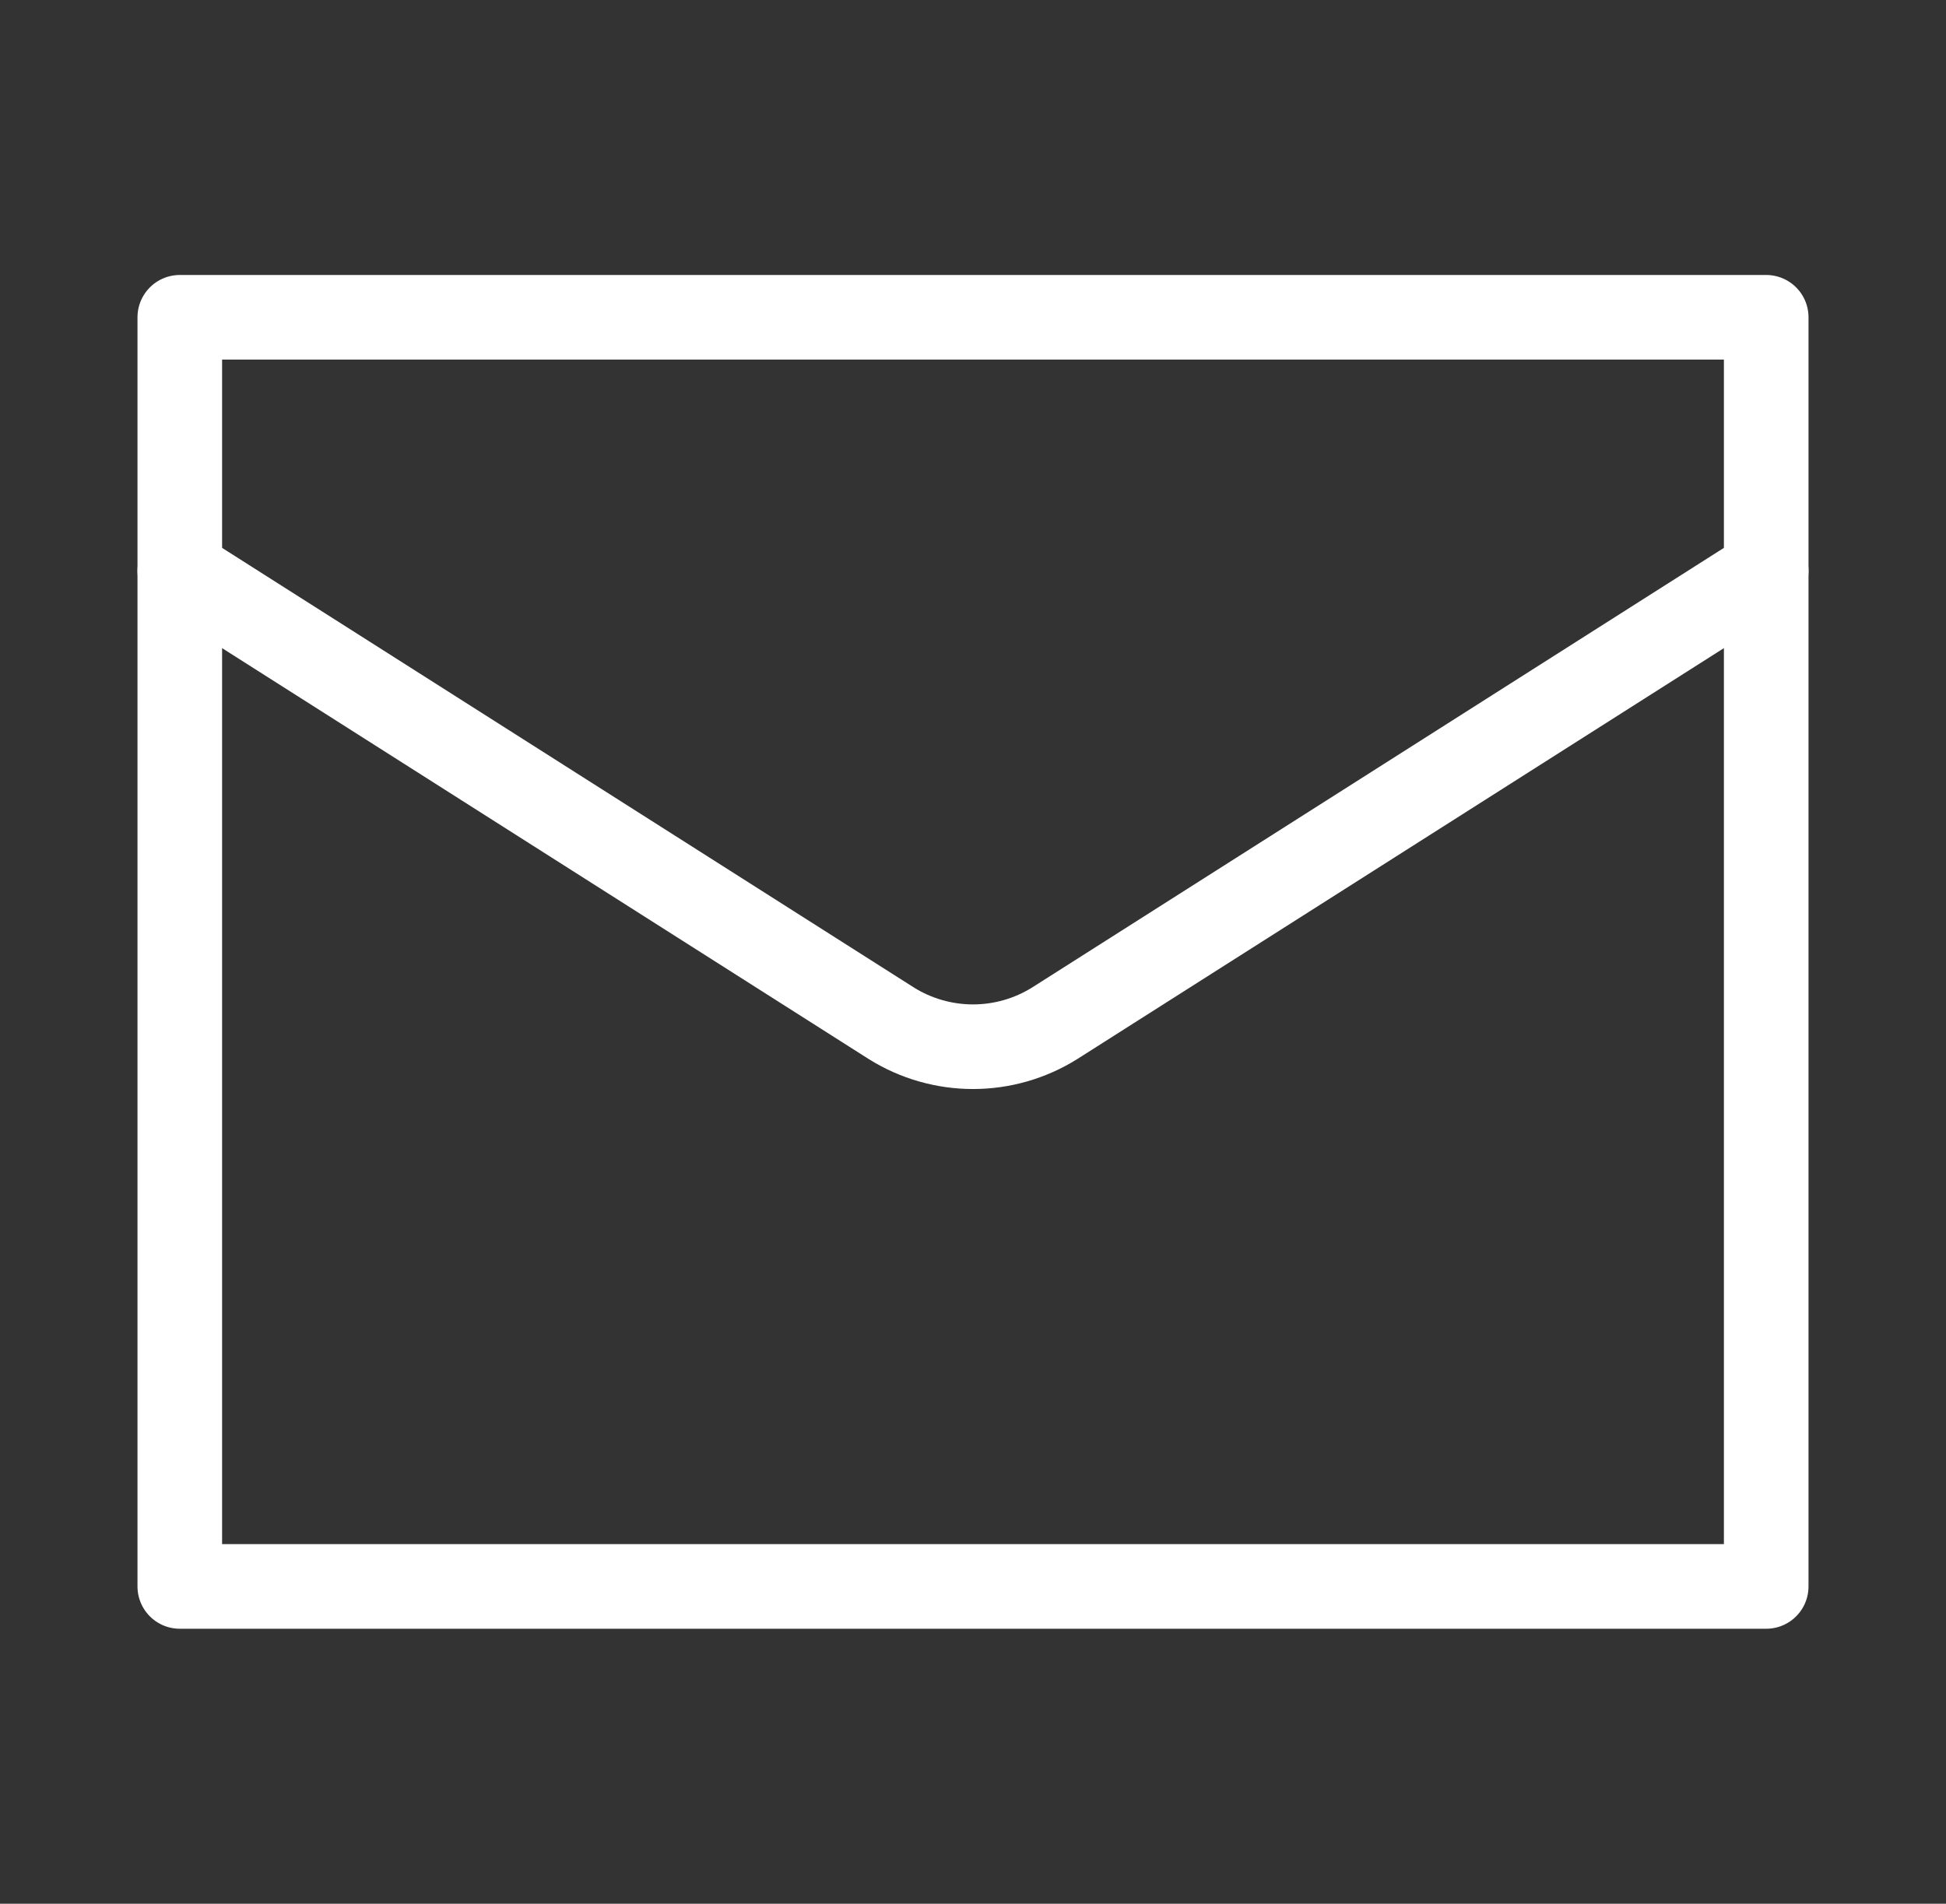
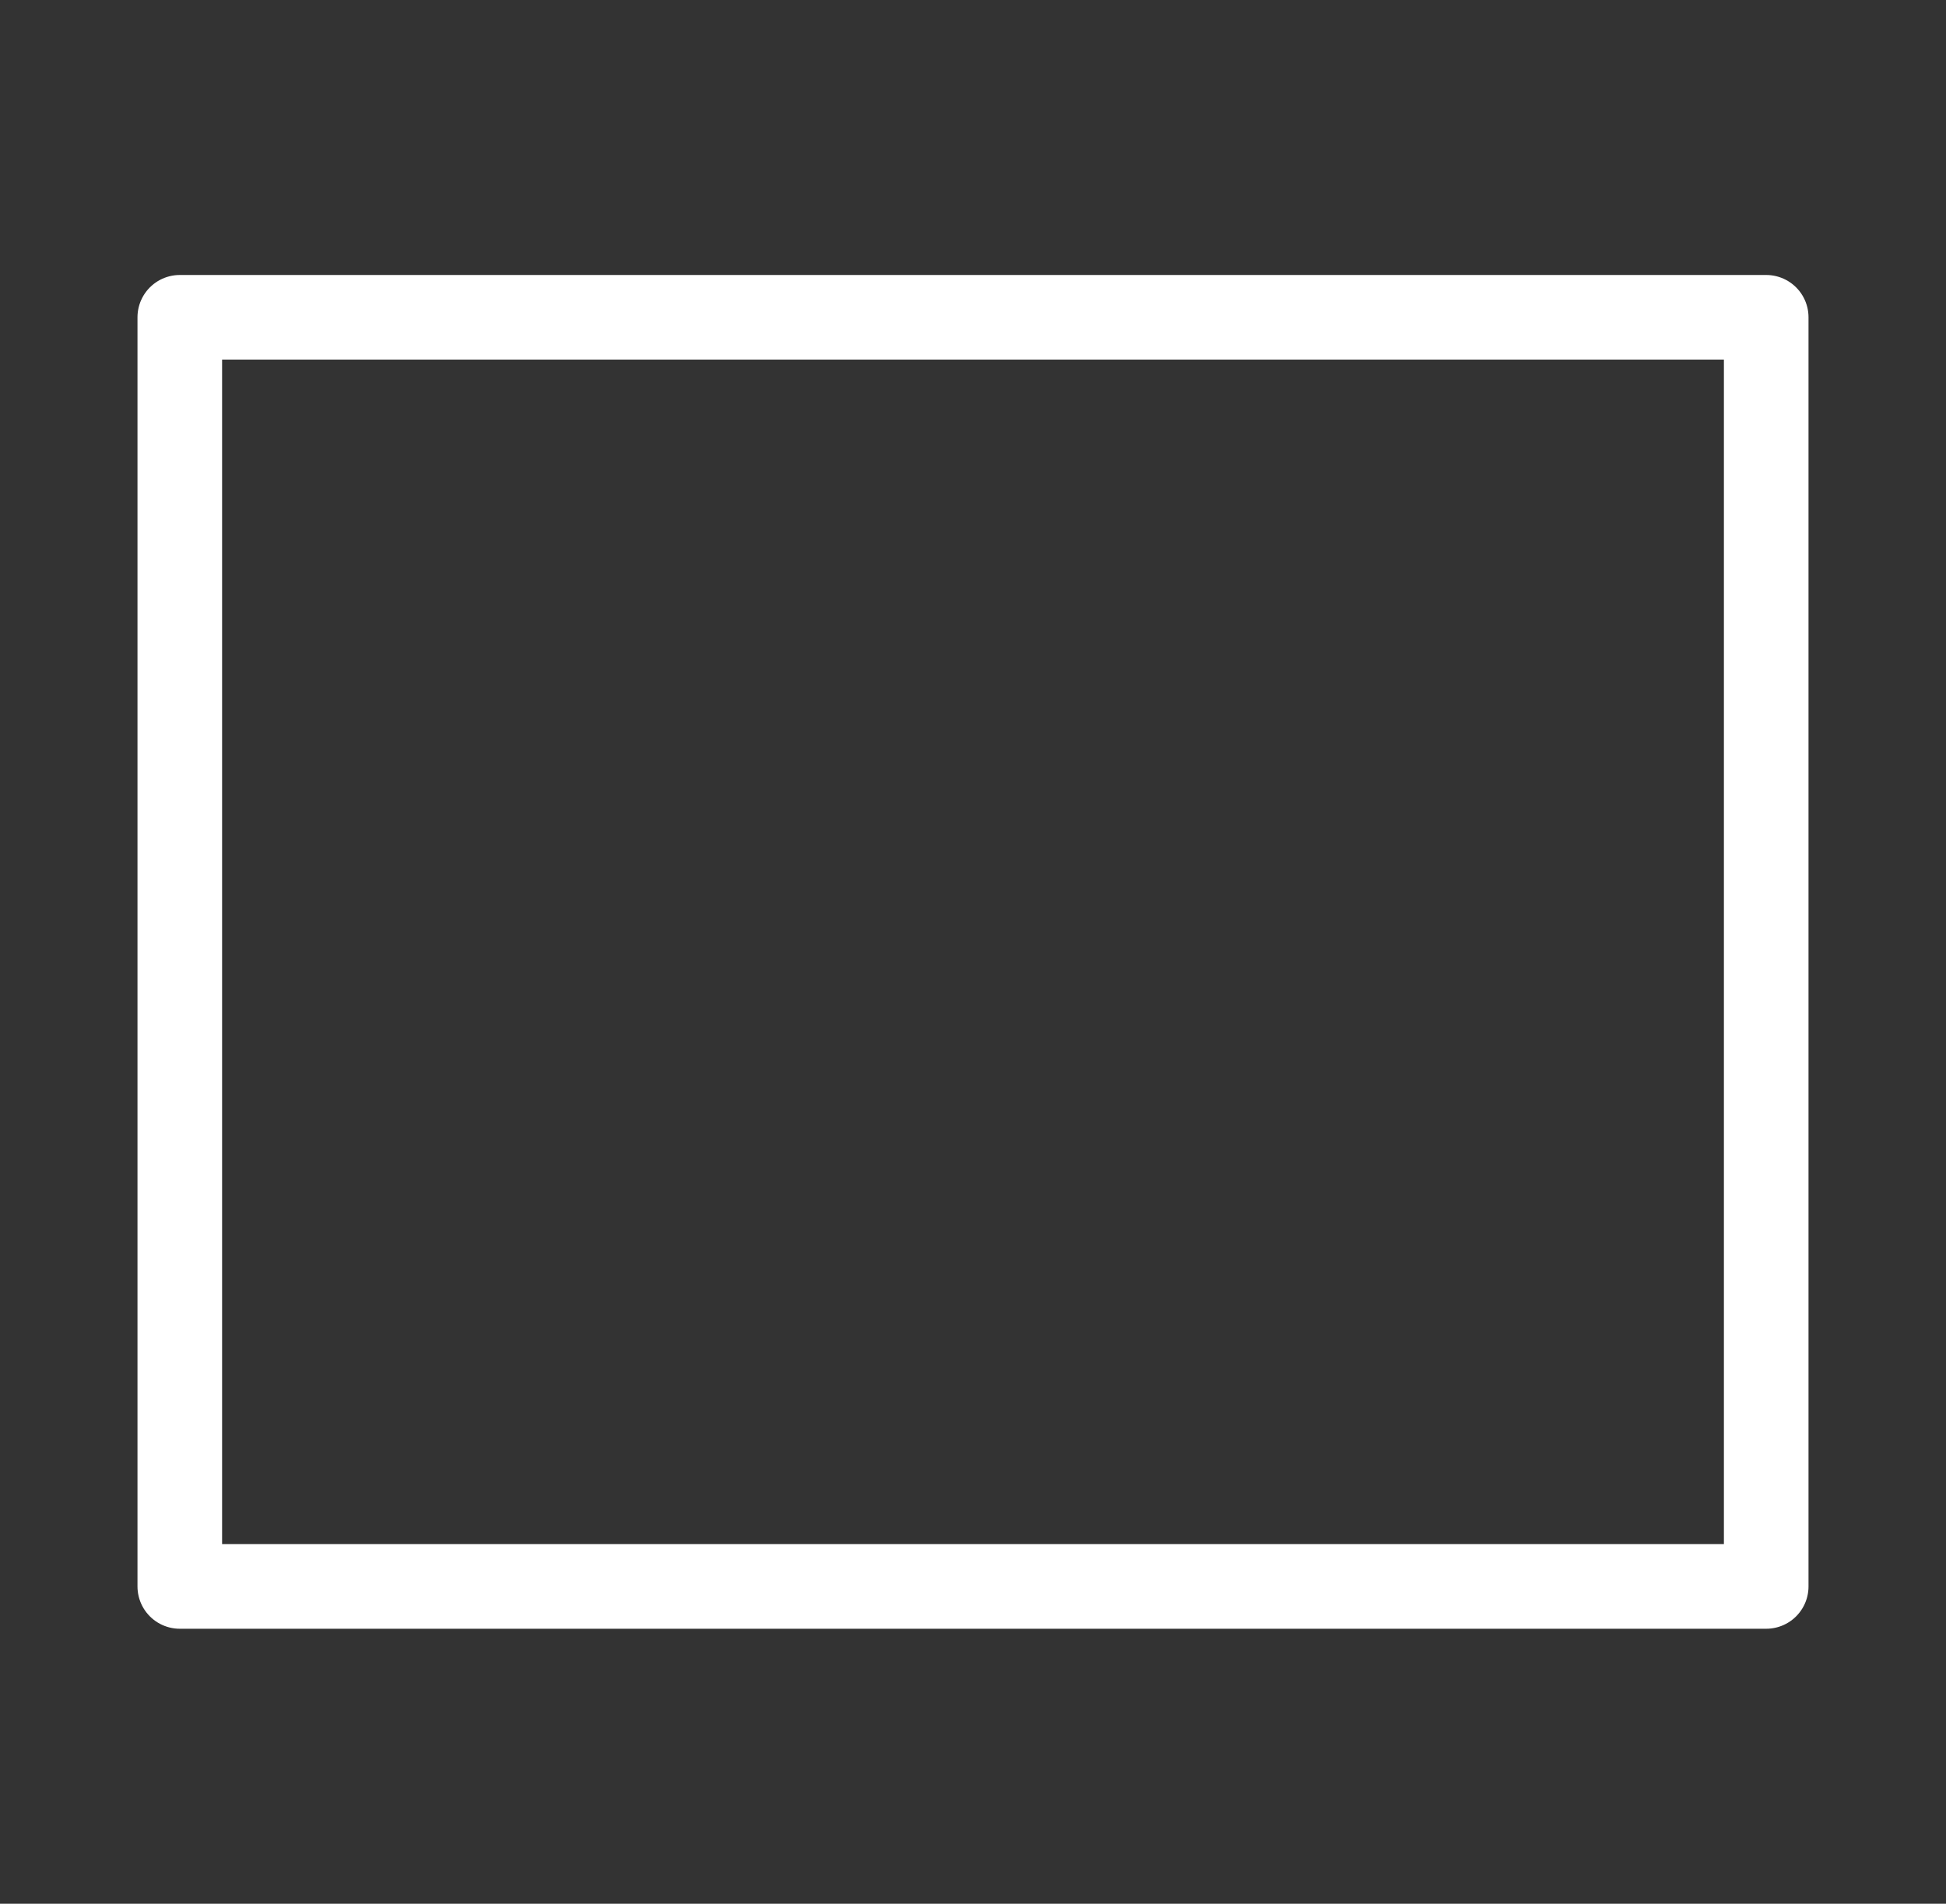
<svg xmlns="http://www.w3.org/2000/svg" width="46" height="45" viewBox="0 0 46 45" fill="none">
  <rect x="0" y="0" width="46" height="45" fill="#333333" stroke="none" />
  <rect x="4.25" y="7.5" width="37.5" height="30" stroke="white" stroke-width="2" stroke-linecap="round" stroke-linejoin="round" />
-   <path d="M41.75 13.5L24.931 24.188C24.352 24.55 23.683 24.742 23 24.742C22.317 24.742 21.648 24.55 21.069 24.188L4.25 13.5" stroke="white" stroke-width="2" stroke-linecap="round" stroke-linejoin="round" />
</svg>